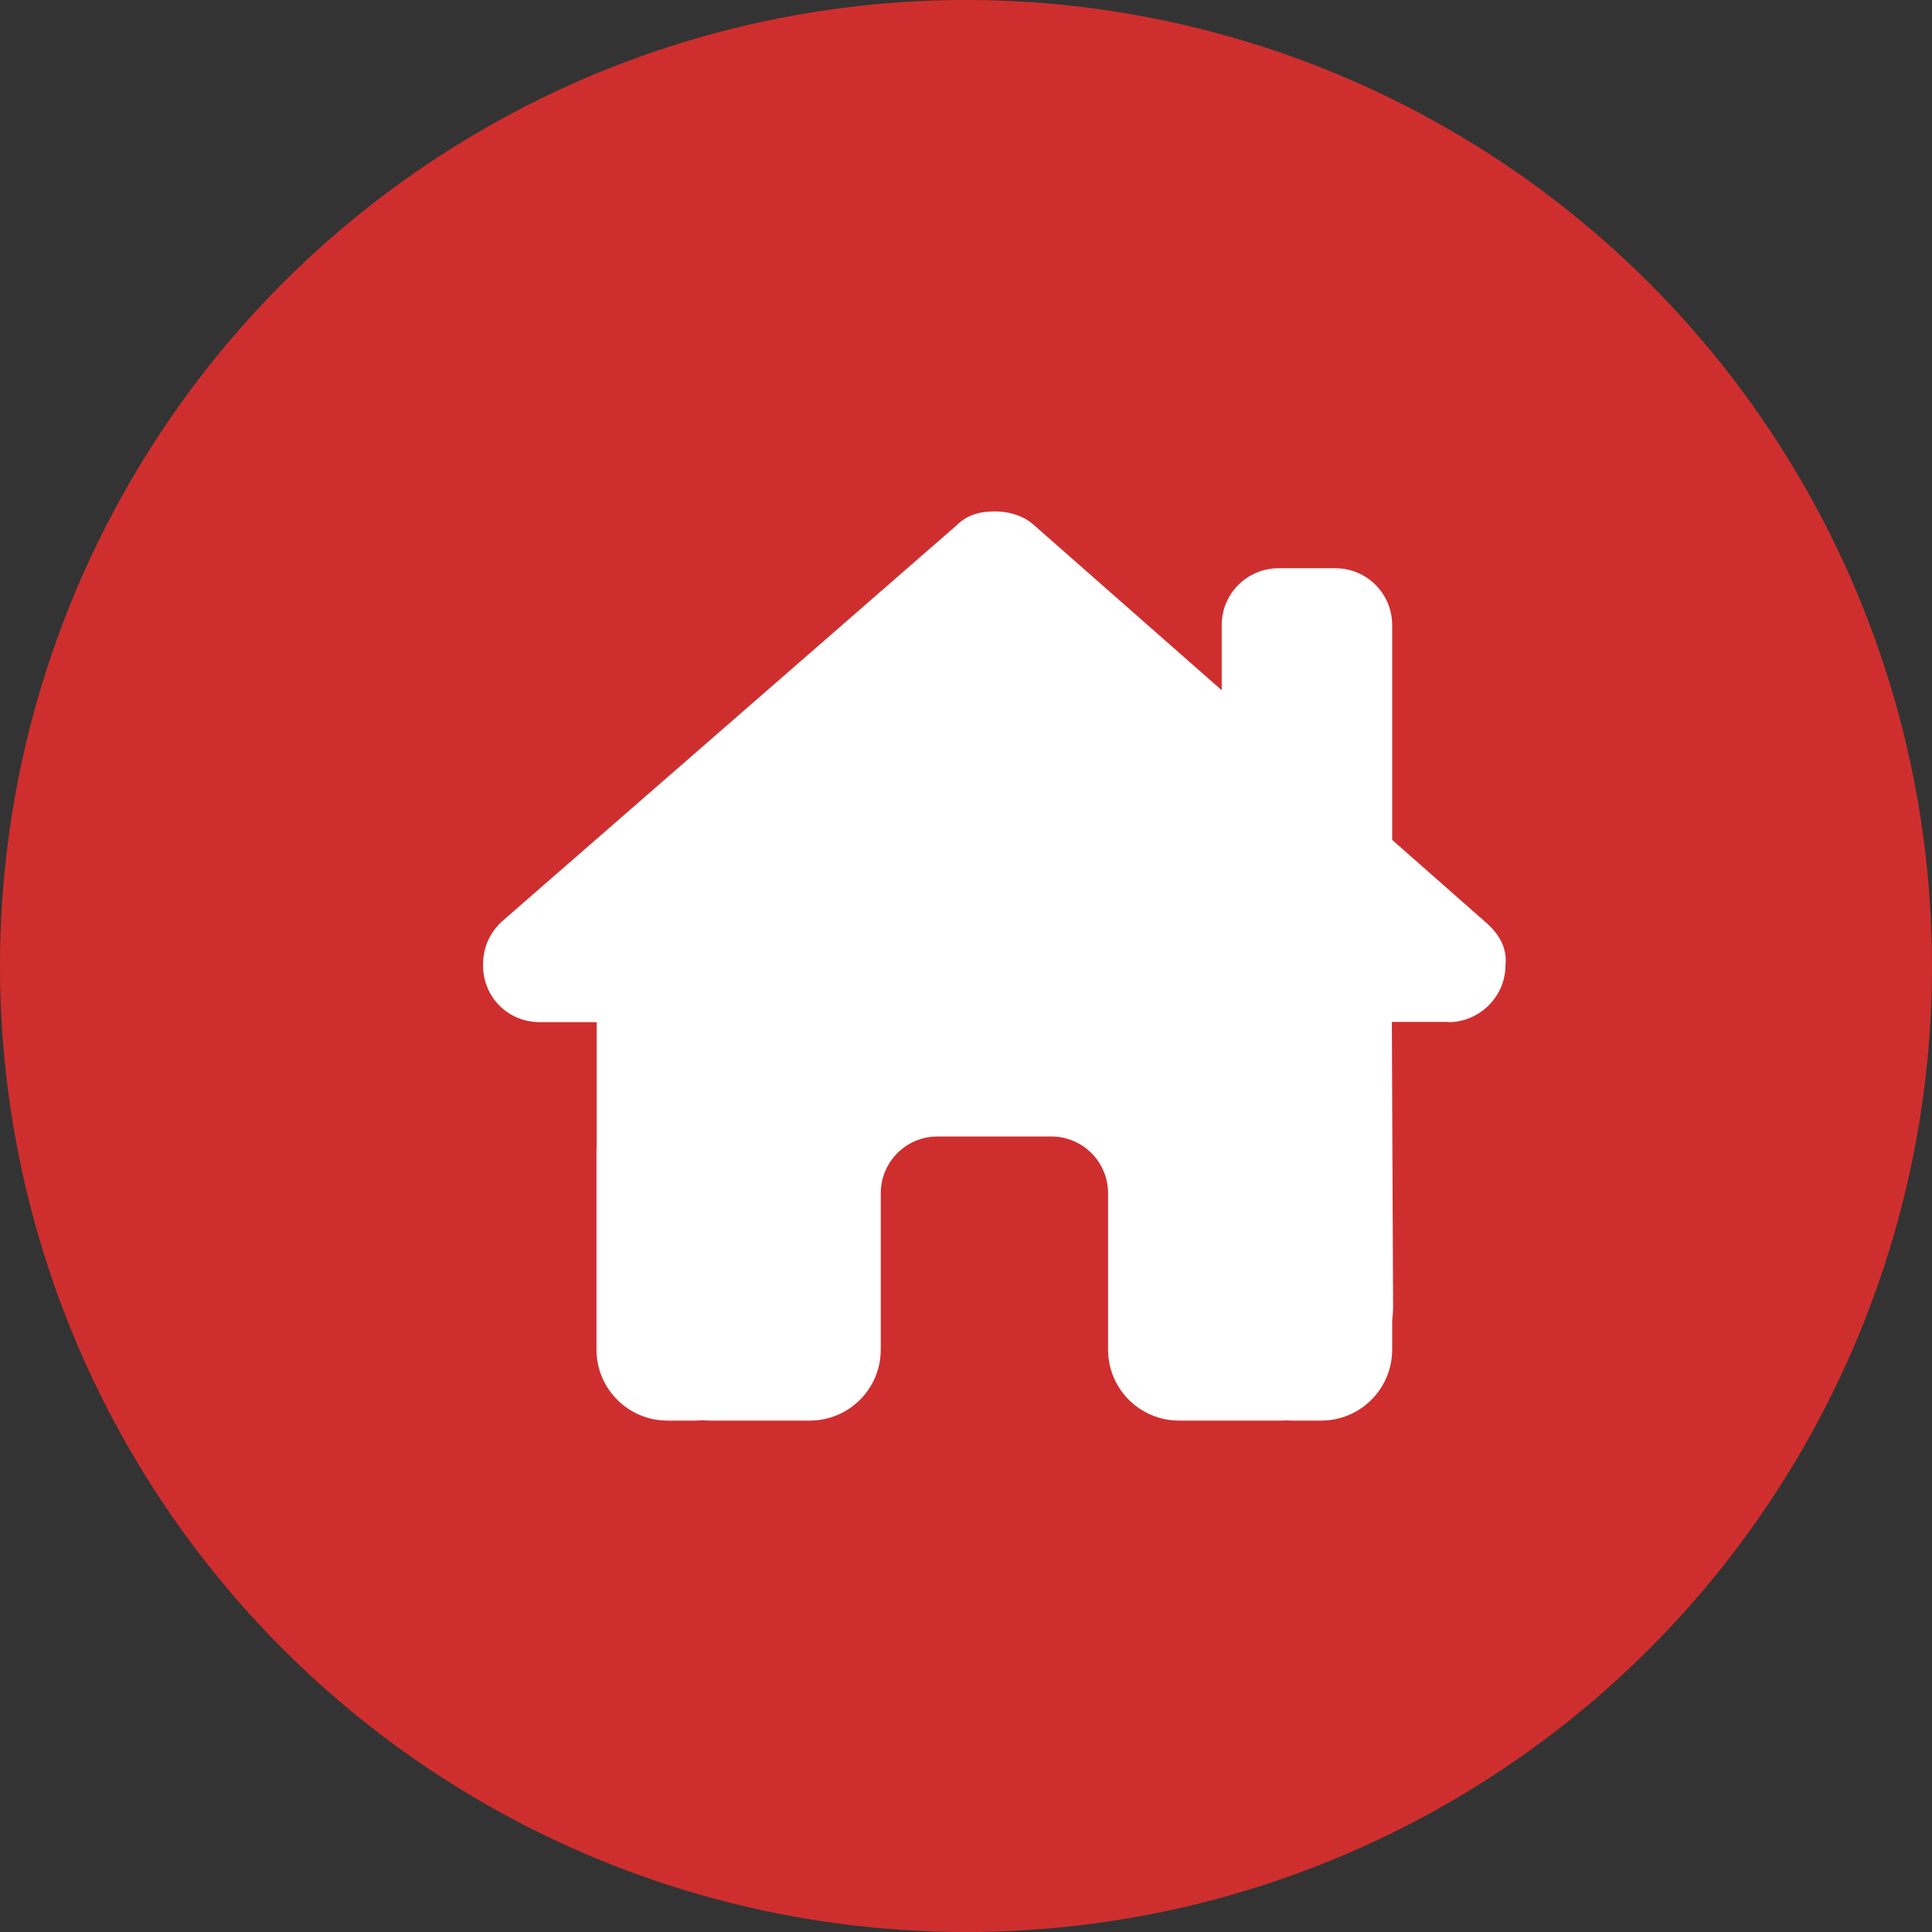
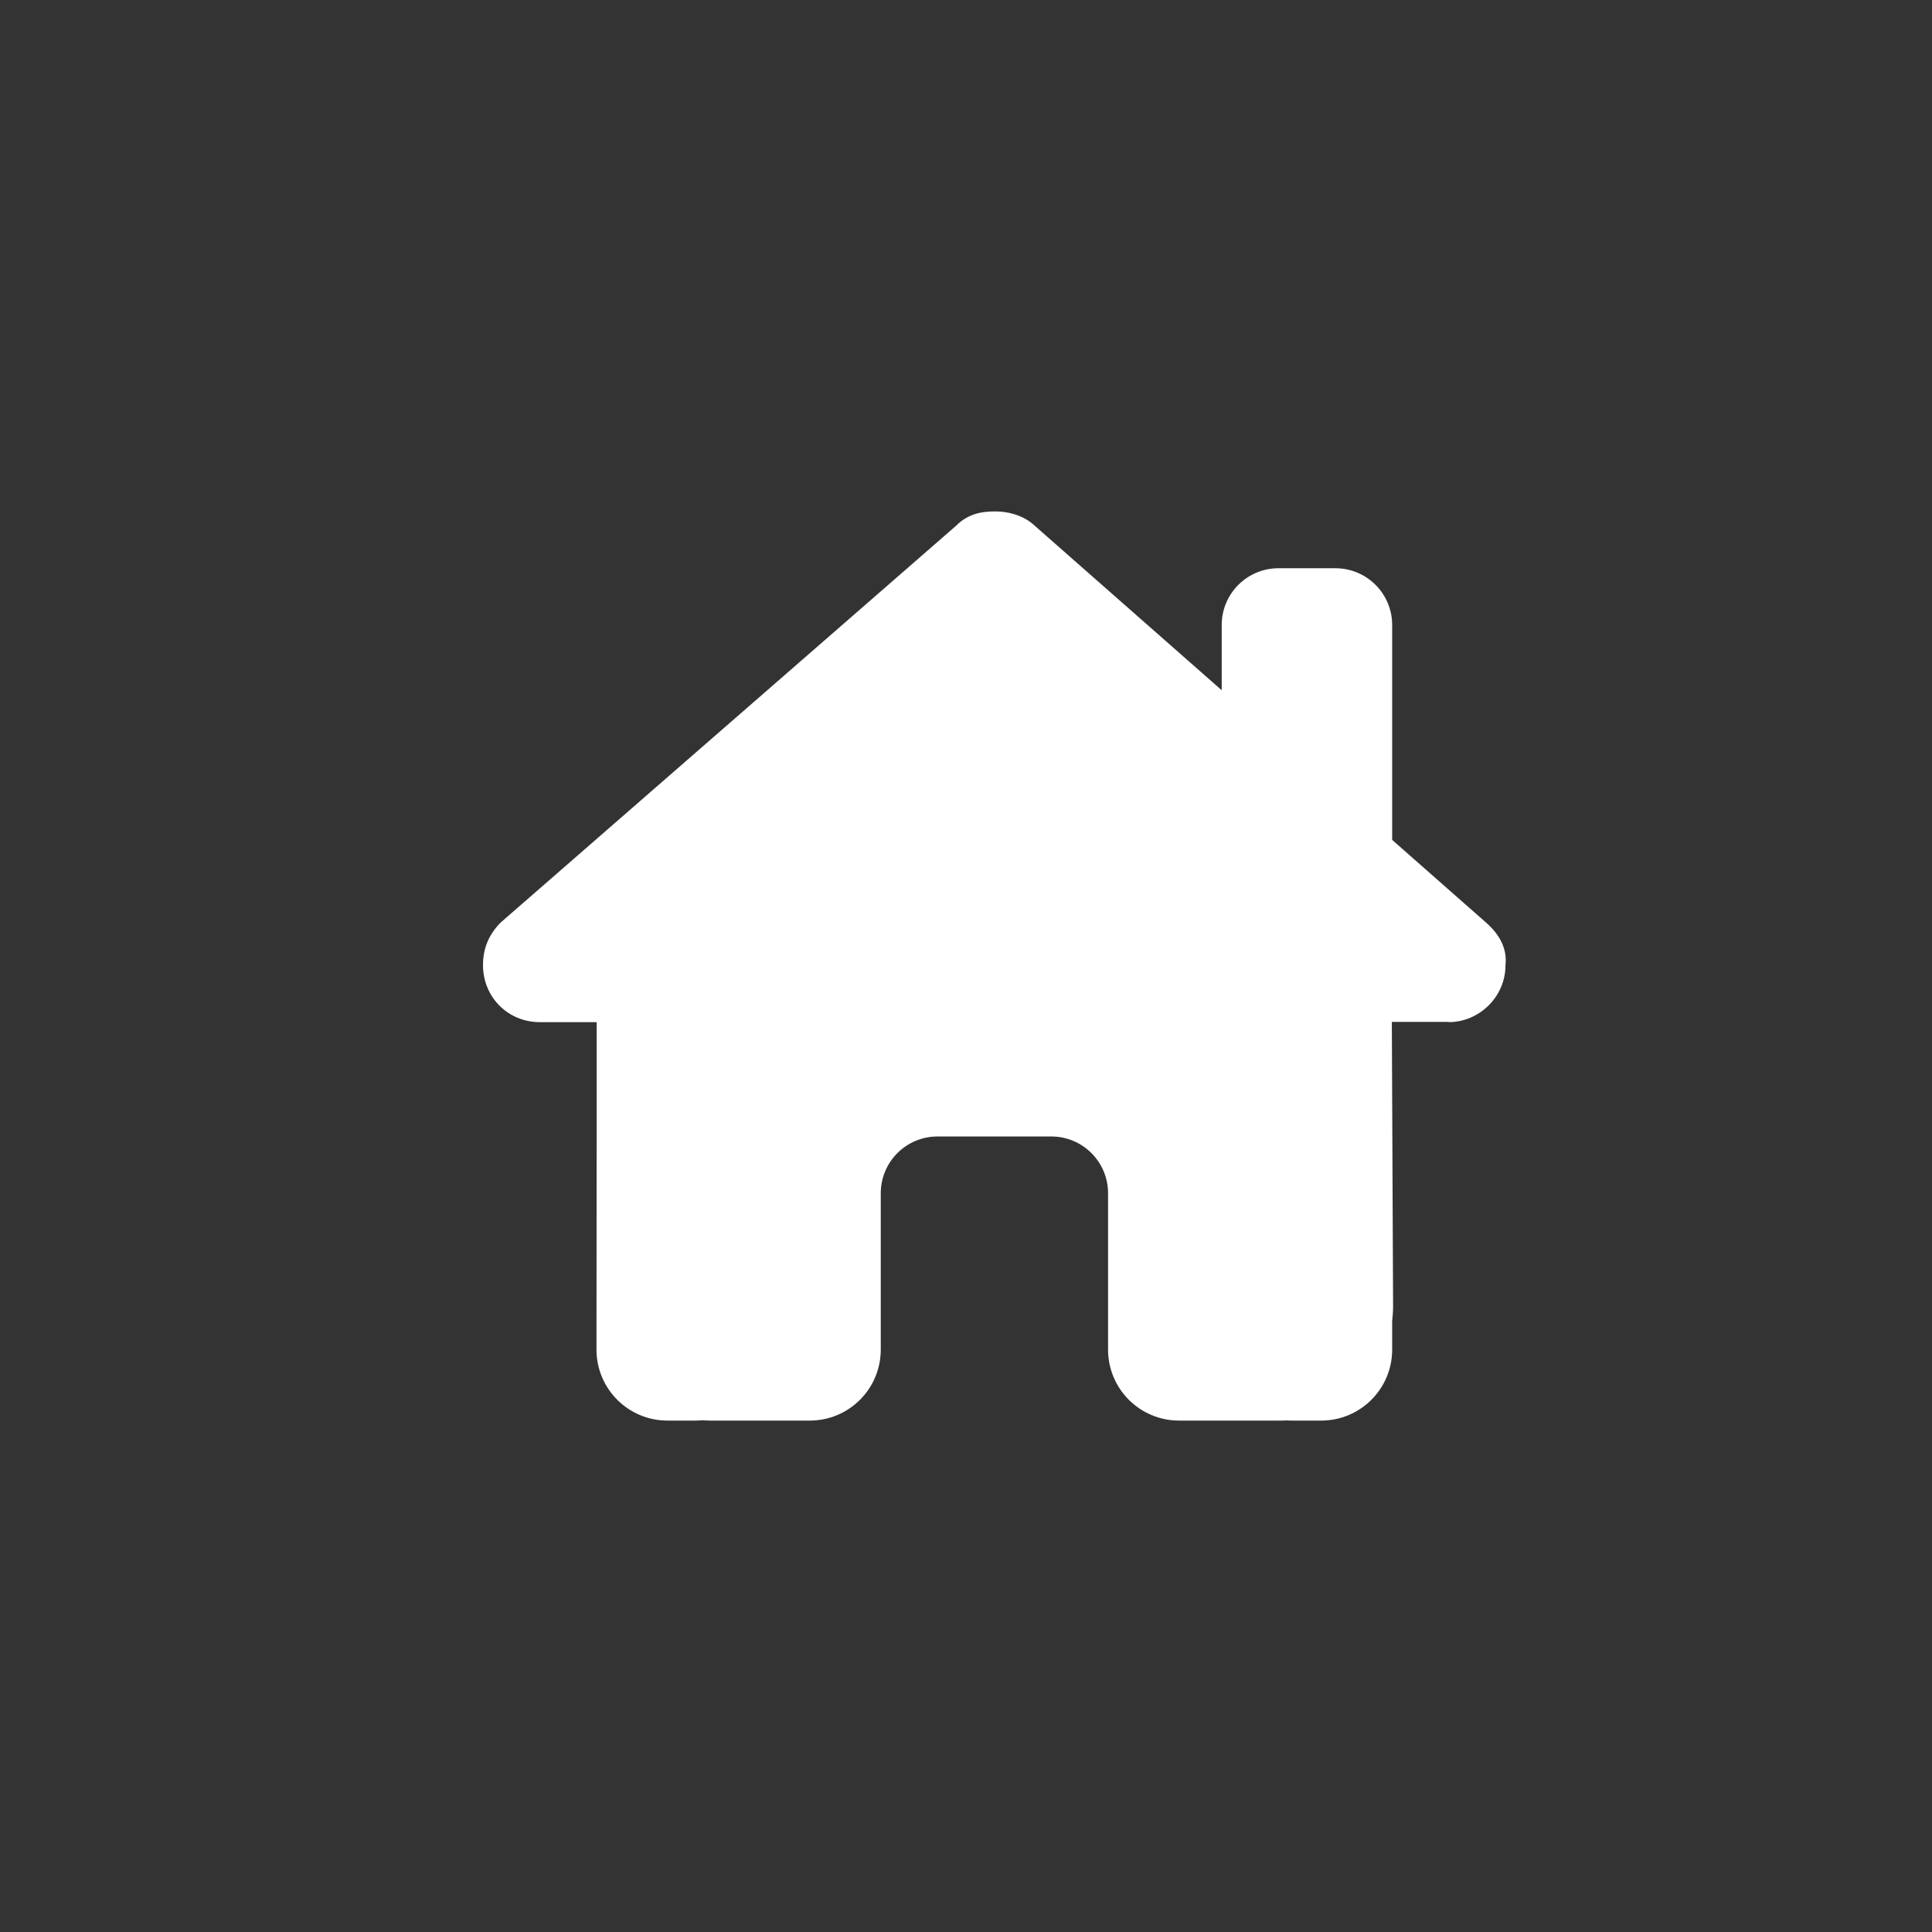
<svg xmlns="http://www.w3.org/2000/svg" width="34px" height="34px" viewBox="0 0 34 34" version="1.1">
  <rect x="0" y="0" width="34" height="34" fill="#333333" stroke="none" />
  <title>home-icon</title>
  <g id="home-icon" stroke="none" stroke-width="1" fill="none" fill-rule="evenodd">
-     <circle id="Oval" fill="#CF2E2E" cx="17" cy="17" r="17" />
    <g id="house-chimney" transform="translate(8.5, 9)" fill="#FFFFFF" fill-rule="nonzero">
-       <path d="M16.994,8.988 C17.525,8.988 17.994,8.55 17.994,7.984 C18.025,7.703 17.9,7.453 17.65,7.234 L16,5.781 L16,2 C16,1.447 15.553,1 15,1 L14,1 C13.447,1 13,1.447 13,2 L13,3.147 L9.672,0.219 C9.484,0.062 9.234,0 9.016,0 C8.797,0 8.547,0.031 8.328,0.25 L0.312,7.234 C0.094,7.453 0,7.703 0,7.984 C0,8.547 0.438,8.988 1,8.988 L2,8.988 L2,11.166 C1.997,11.194 1.997,11.222 1.997,11.253 L1.997,14.75 C1.997,15.441 2.556,16 3.247,16 L3.747,16 C3.784,16 3.822,15.997 3.859,15.994 C3.906,15.997 3.953,16 4,16 L5,16 L5.75,16 C6.441,16 7,15.441 7,14.75 L7,14 L7,12 C7,11.447 7.447,11 8,11 L10,11 C10.553,11 11,11.447 11,12 L11,14 L11,14.75 C11,15.441 11.559,16 12.25,16 L13,16 L14.016,16 C14.059,16 14.103,16 14.147,15.997 C14.181,16 14.216,16 14.25,16 L14.75,16 C15.441,16 16,15.441 16,14.75 L16,14.244 C16.009,14.162 16.016,14.078 16.016,13.991 L15.994,8.984 L16.994,8.984 L16.994,8.988 Z" id="Path" />
+       <path d="M16.994,8.988 C17.525,8.988 17.994,8.55 17.994,7.984 C18.025,7.703 17.9,7.453 17.65,7.234 L16,5.781 L16,2 C16,1.447 15.553,1 15,1 L14,1 C13.447,1 13,1.447 13,2 L13,3.147 L9.672,0.219 C9.484,0.062 9.234,0 9.016,0 C8.797,0 8.547,0.031 8.328,0.25 L0.312,7.234 C0.094,7.453 0,7.703 0,7.984 C0,8.547 0.438,8.988 1,8.988 L2,8.988 L2,11.166 L1.997,14.75 C1.997,15.441 2.556,16 3.247,16 L3.747,16 C3.784,16 3.822,15.997 3.859,15.994 C3.906,15.997 3.953,16 4,16 L5,16 L5.75,16 C6.441,16 7,15.441 7,14.75 L7,14 L7,12 C7,11.447 7.447,11 8,11 L10,11 C10.553,11 11,11.447 11,12 L11,14 L11,14.75 C11,15.441 11.559,16 12.25,16 L13,16 L14.016,16 C14.059,16 14.103,16 14.147,15.997 C14.181,16 14.216,16 14.25,16 L14.75,16 C15.441,16 16,15.441 16,14.75 L16,14.244 C16.009,14.162 16.016,14.078 16.016,13.991 L15.994,8.984 L16.994,8.984 L16.994,8.988 Z" id="Path" />
    </g>
  </g>
</svg>